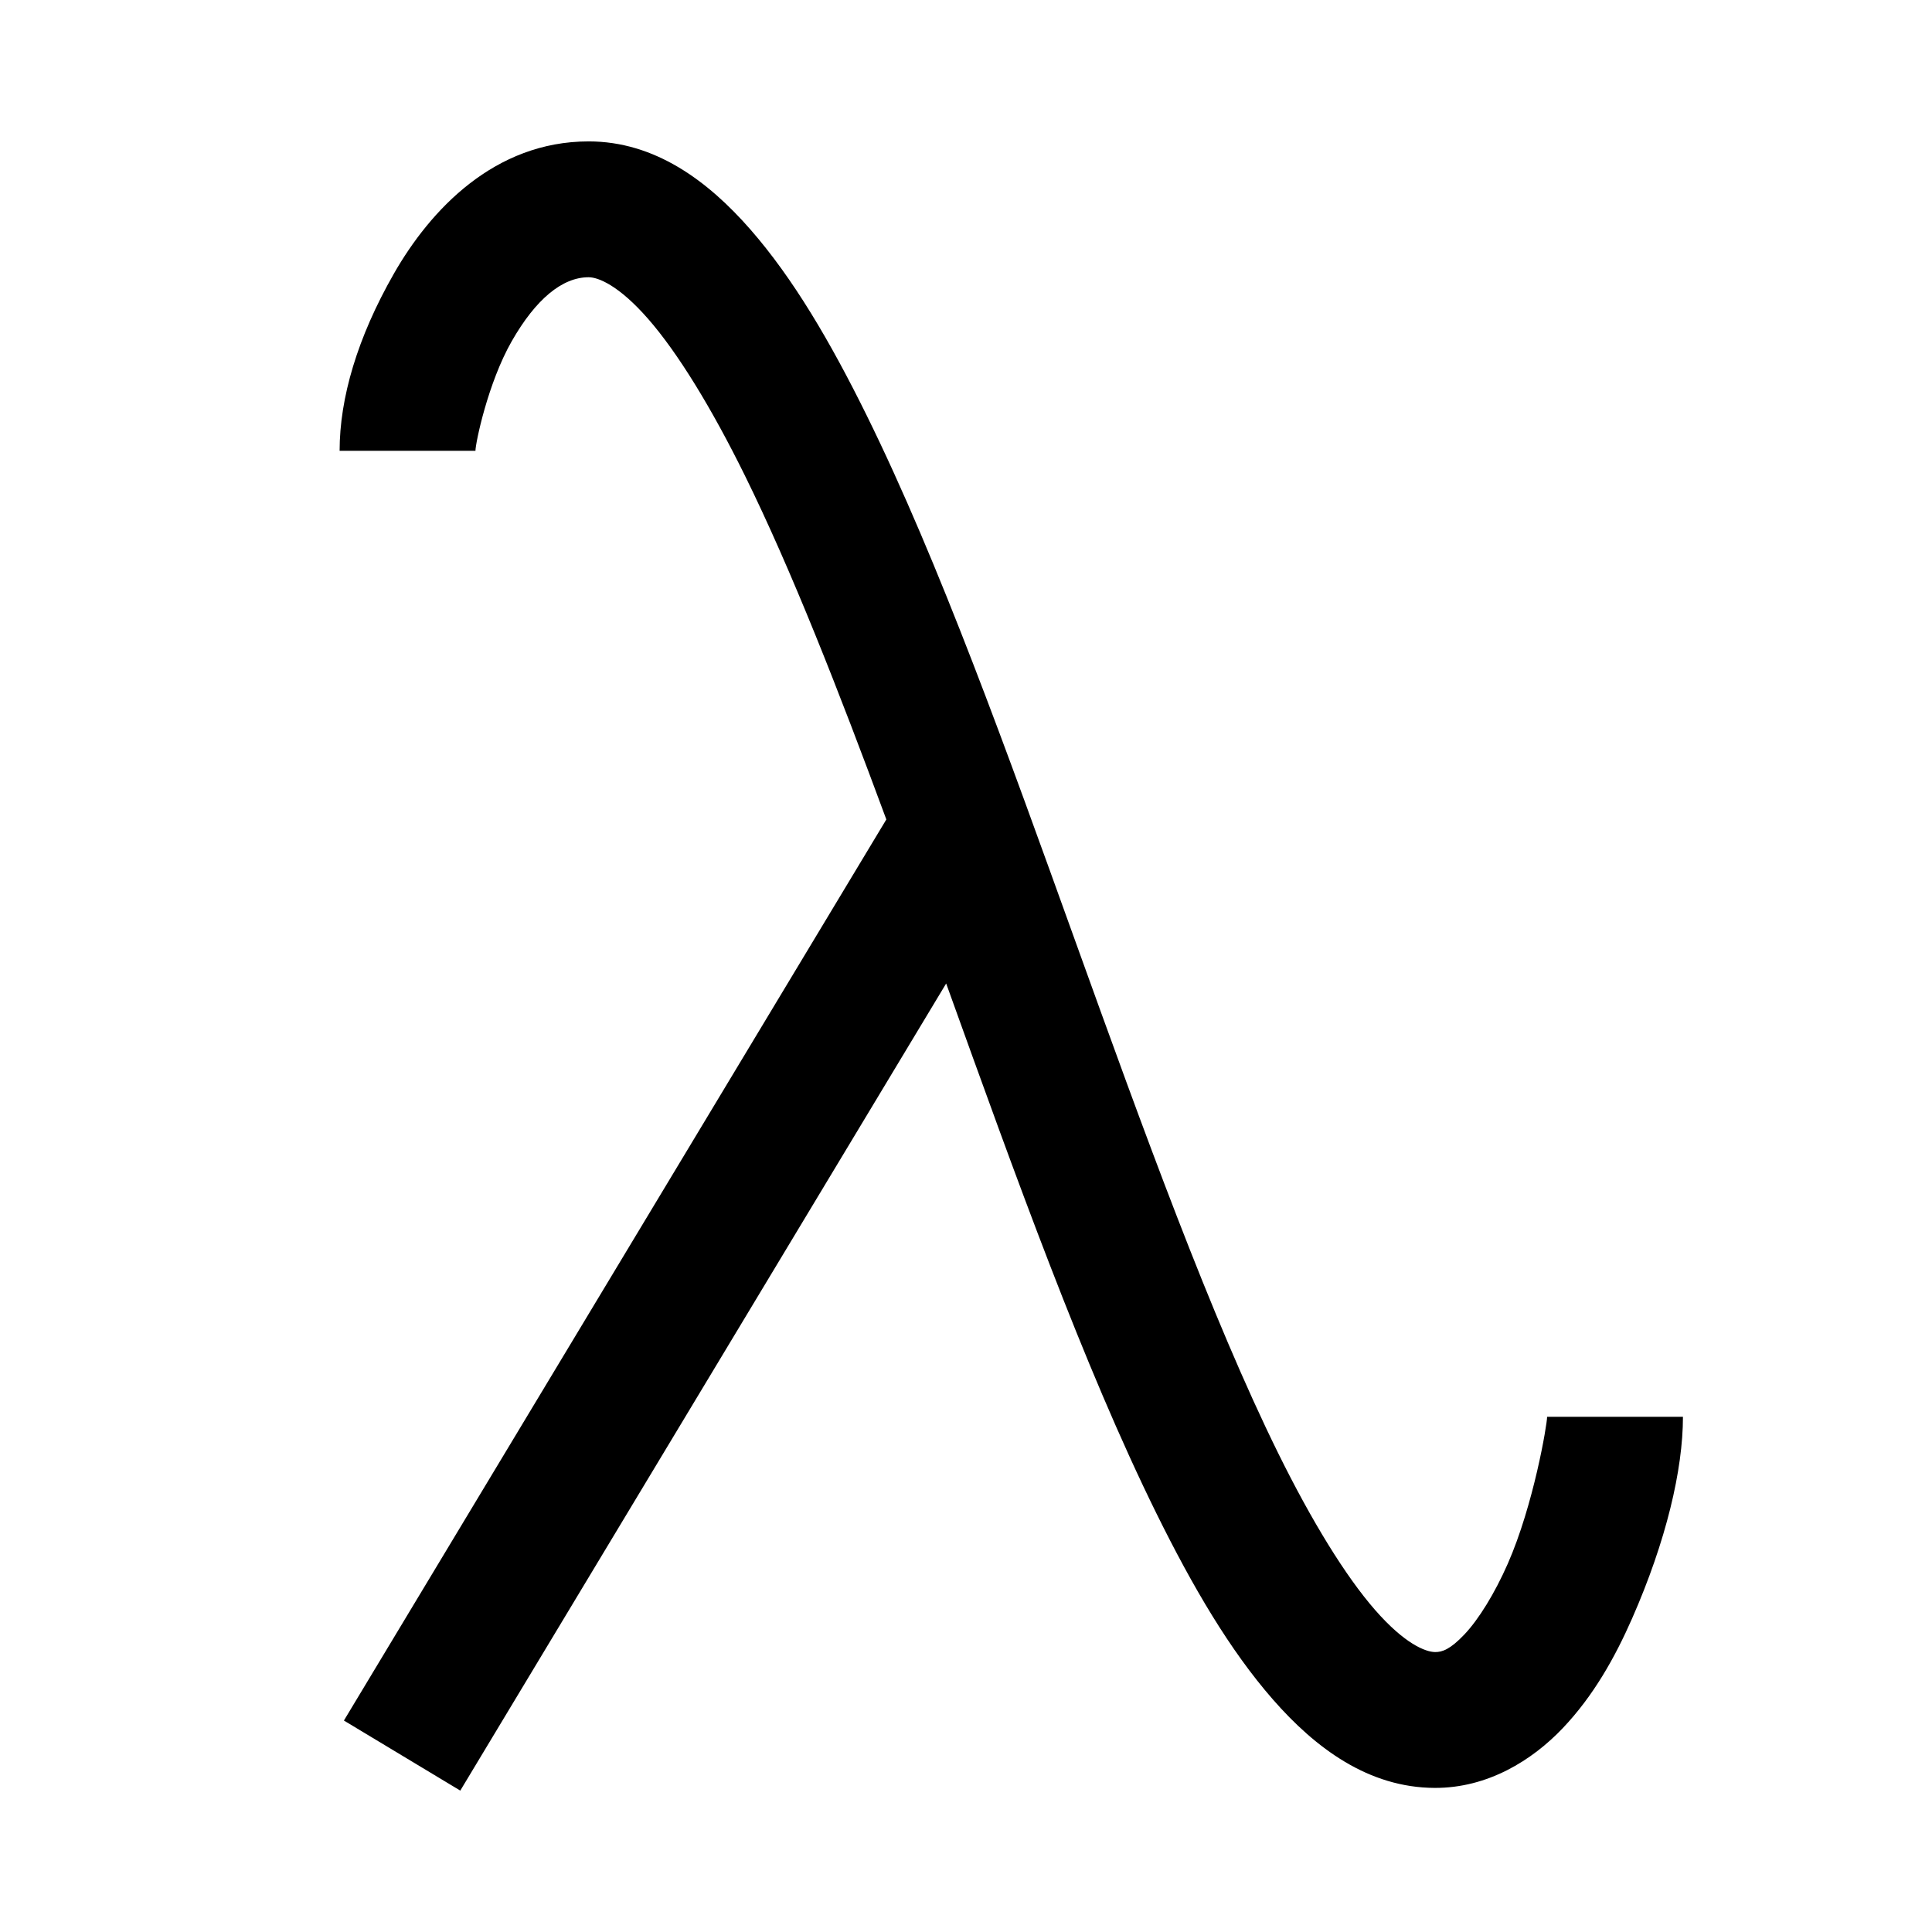
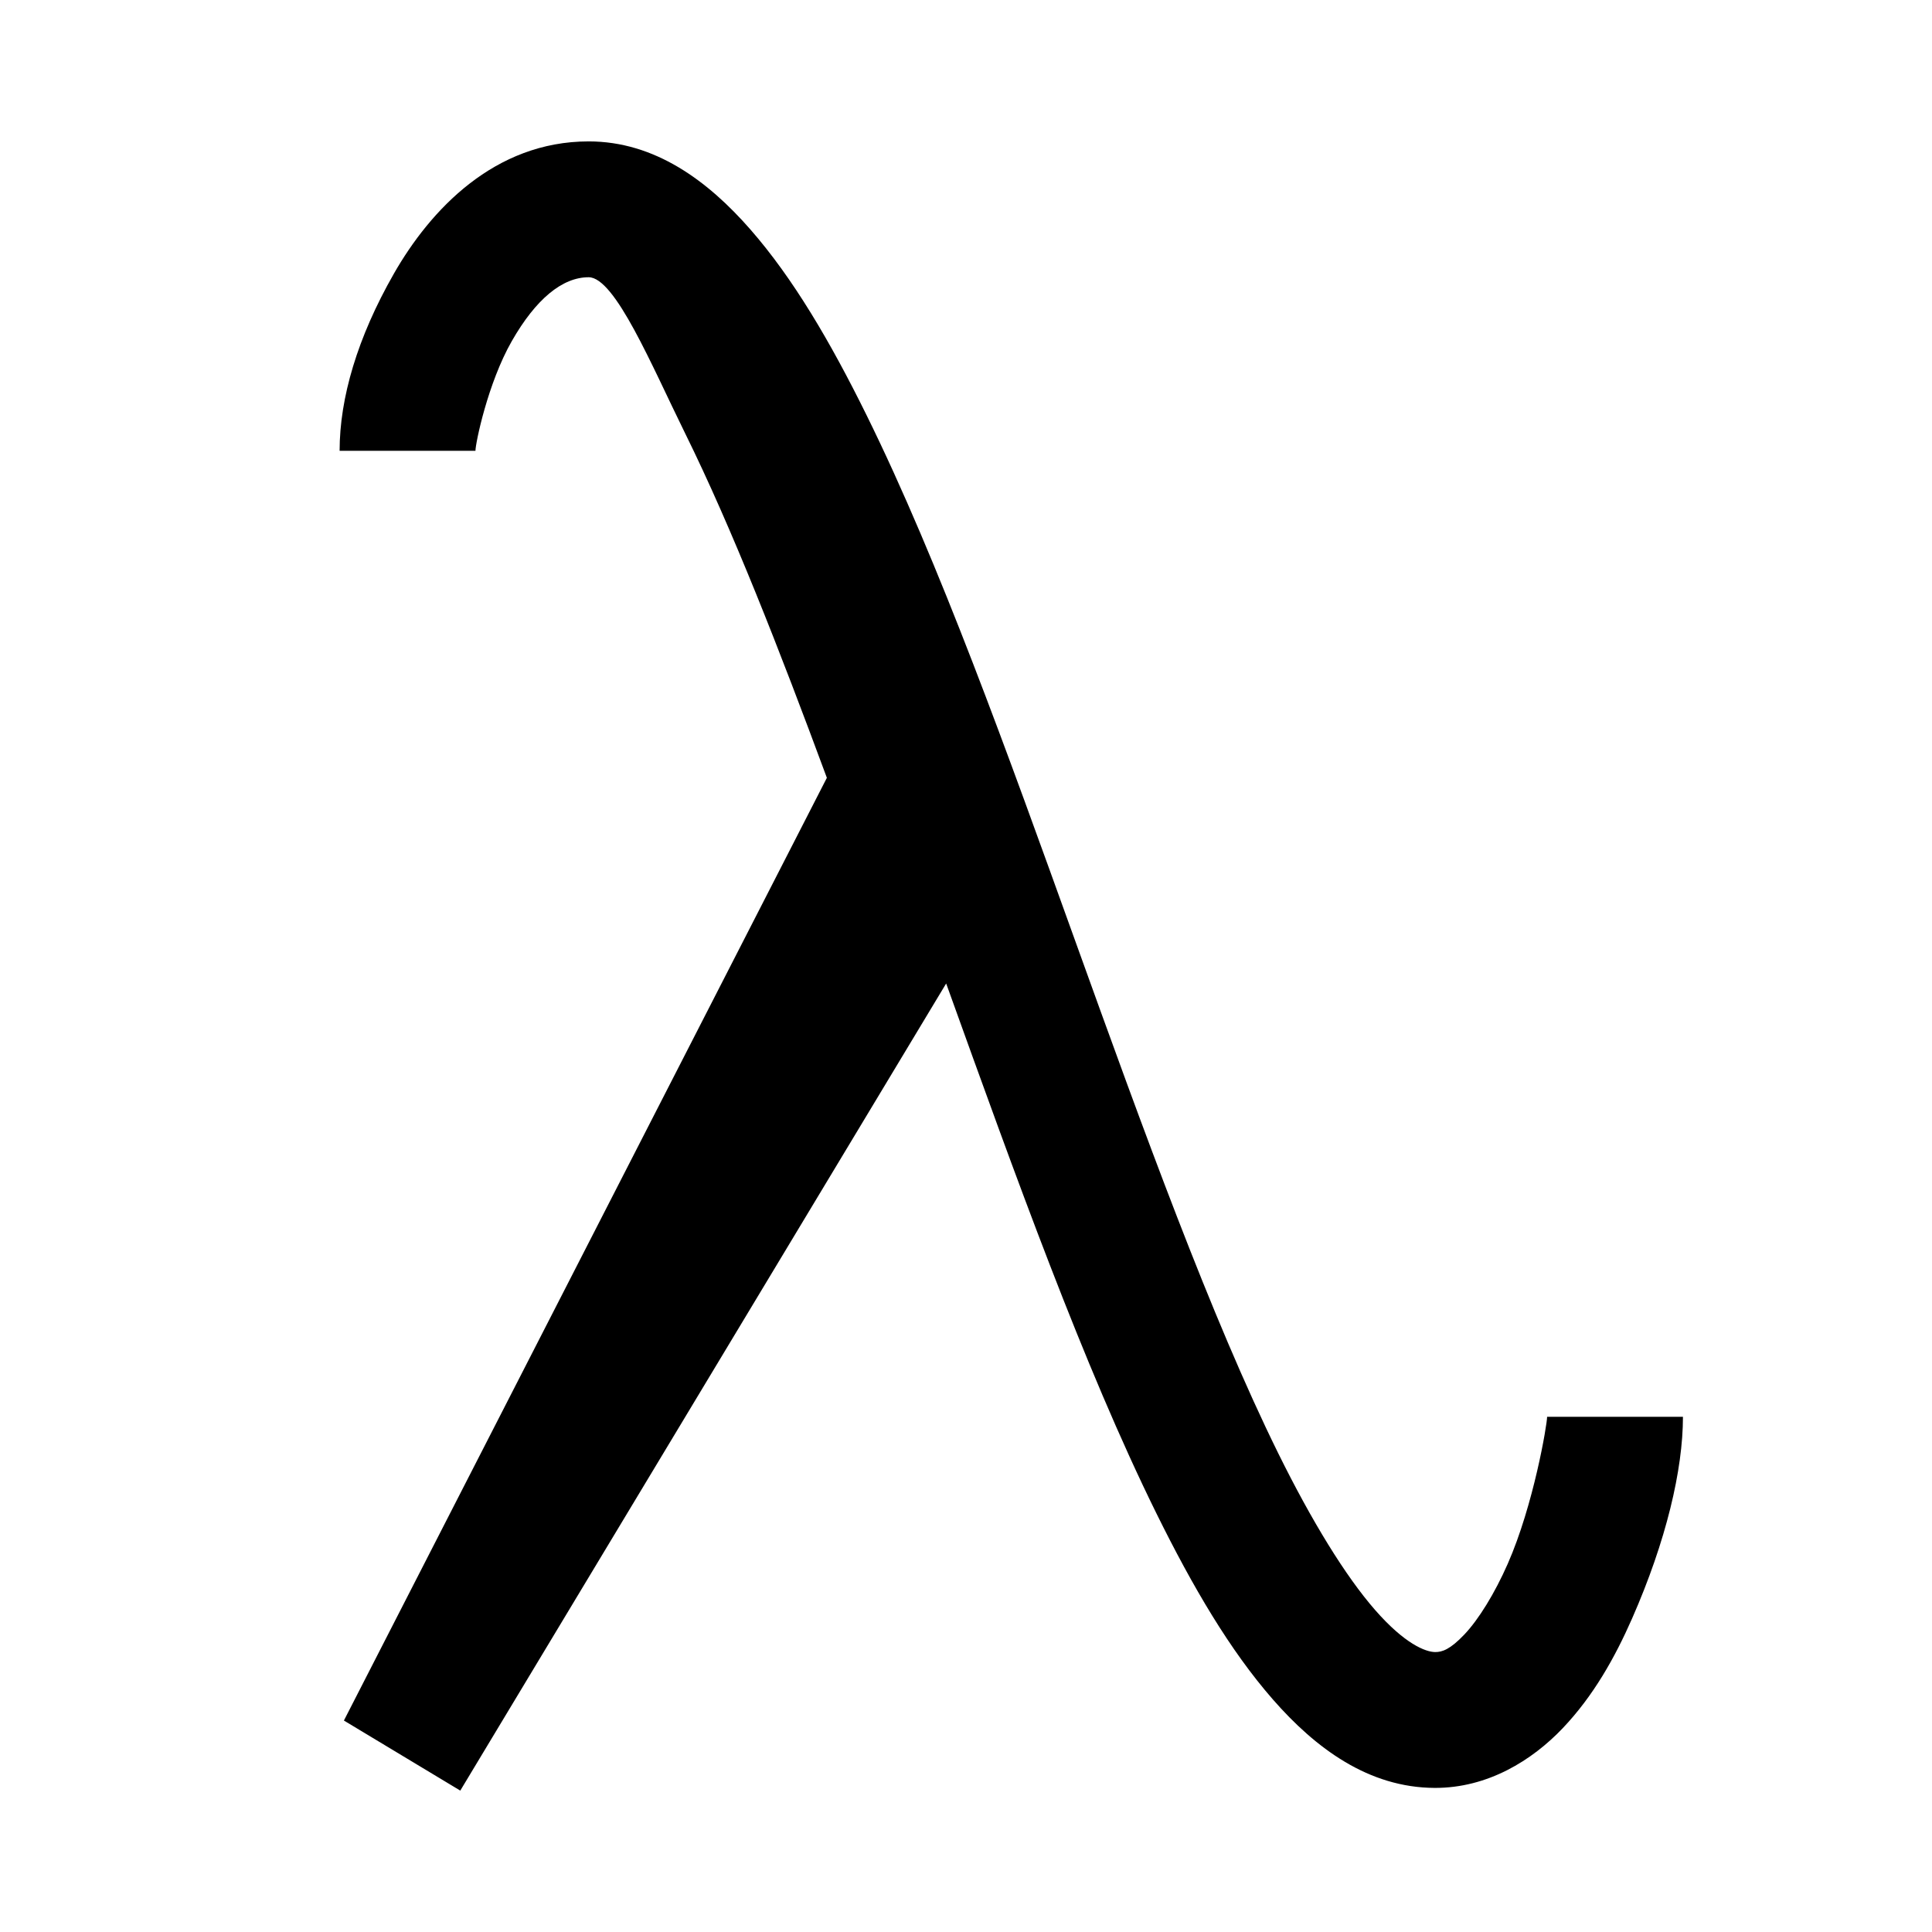
<svg xmlns="http://www.w3.org/2000/svg" viewBox="0 0 512 512">
-   <path fill="#000" d="M156 37.473c-25 0-41.98 18.185-51.629 35.07C94.722 89.428 90 105.473 90 119.473h36c0-2 3.278-17.956 9.629-29.07C141.98 79.287 149 73.472 156 73.472c2.5 0 7.953 2.103 15.762 11.035s16.727 23.45 25.6 41.433c12.417 25.169 24.949 57.205 37.527 91.223L91.139 455.961l30.841 18.566 128.762-213.892.356.98c18.017 50.022 36.078 100.383 55.375 139.469 9.648 19.543 19.505 36.303 30.841 49.273 11.337 12.97 25.374 23.381 42.877 23.456 14.035.059 25.831-7.281 33.971-15.848 8.14-8.567 13.822-18.737 18.348-29.022 9.052-20.569 13.49-39.47 13.49-53.47h-36c0 2-3.561 23.334-10.441 38.968-3.44 7.818-7.71 14.743-11.495 18.727-3.785 3.984-5.888 4.652-7.72 4.645-2.564-.011-8.084-2.175-15.924-11.145-7.84-8.97-16.777-23.517-25.666-41.522-17.778-36.009-35.769-85.71-53.785-135.73-18.017-50.02-36.06-100.359-55.323-139.402-9.631-19.522-19.466-36.257-30.783-49.202C187.546 47.868 173.5 37.472 156 37.472z" />
+   <path fill="#000" d="M156 37.473c-25 0-41.98 18.185-51.629 35.07C94.722 89.428 90 105.473 90 119.473h36c0-2 3.278-17.956 9.629-29.07C141.98 79.287 149 73.472 156 73.472s16.727 23.45 25.6 41.433c12.417 25.169 24.949 57.205 37.527 91.223L91.139 455.961l30.841 18.566 128.762-213.892.356.98c18.017 50.022 36.078 100.383 55.375 139.469 9.648 19.543 19.505 36.303 30.841 49.273 11.337 12.97 25.374 23.381 42.877 23.456 14.035.059 25.831-7.281 33.971-15.848 8.14-8.567 13.822-18.737 18.348-29.022 9.052-20.569 13.49-39.47 13.49-53.47h-36c0 2-3.561 23.334-10.441 38.968-3.44 7.818-7.71 14.743-11.495 18.727-3.785 3.984-5.888 4.652-7.72 4.645-2.564-.011-8.084-2.175-15.924-11.145-7.84-8.97-16.777-23.517-25.666-41.522-17.778-36.009-35.769-85.71-53.785-135.73-18.017-50.02-36.06-100.359-55.323-139.402-9.631-19.522-19.466-36.257-30.783-49.202C187.546 47.868 173.5 37.472 156 37.472z" />
</svg>